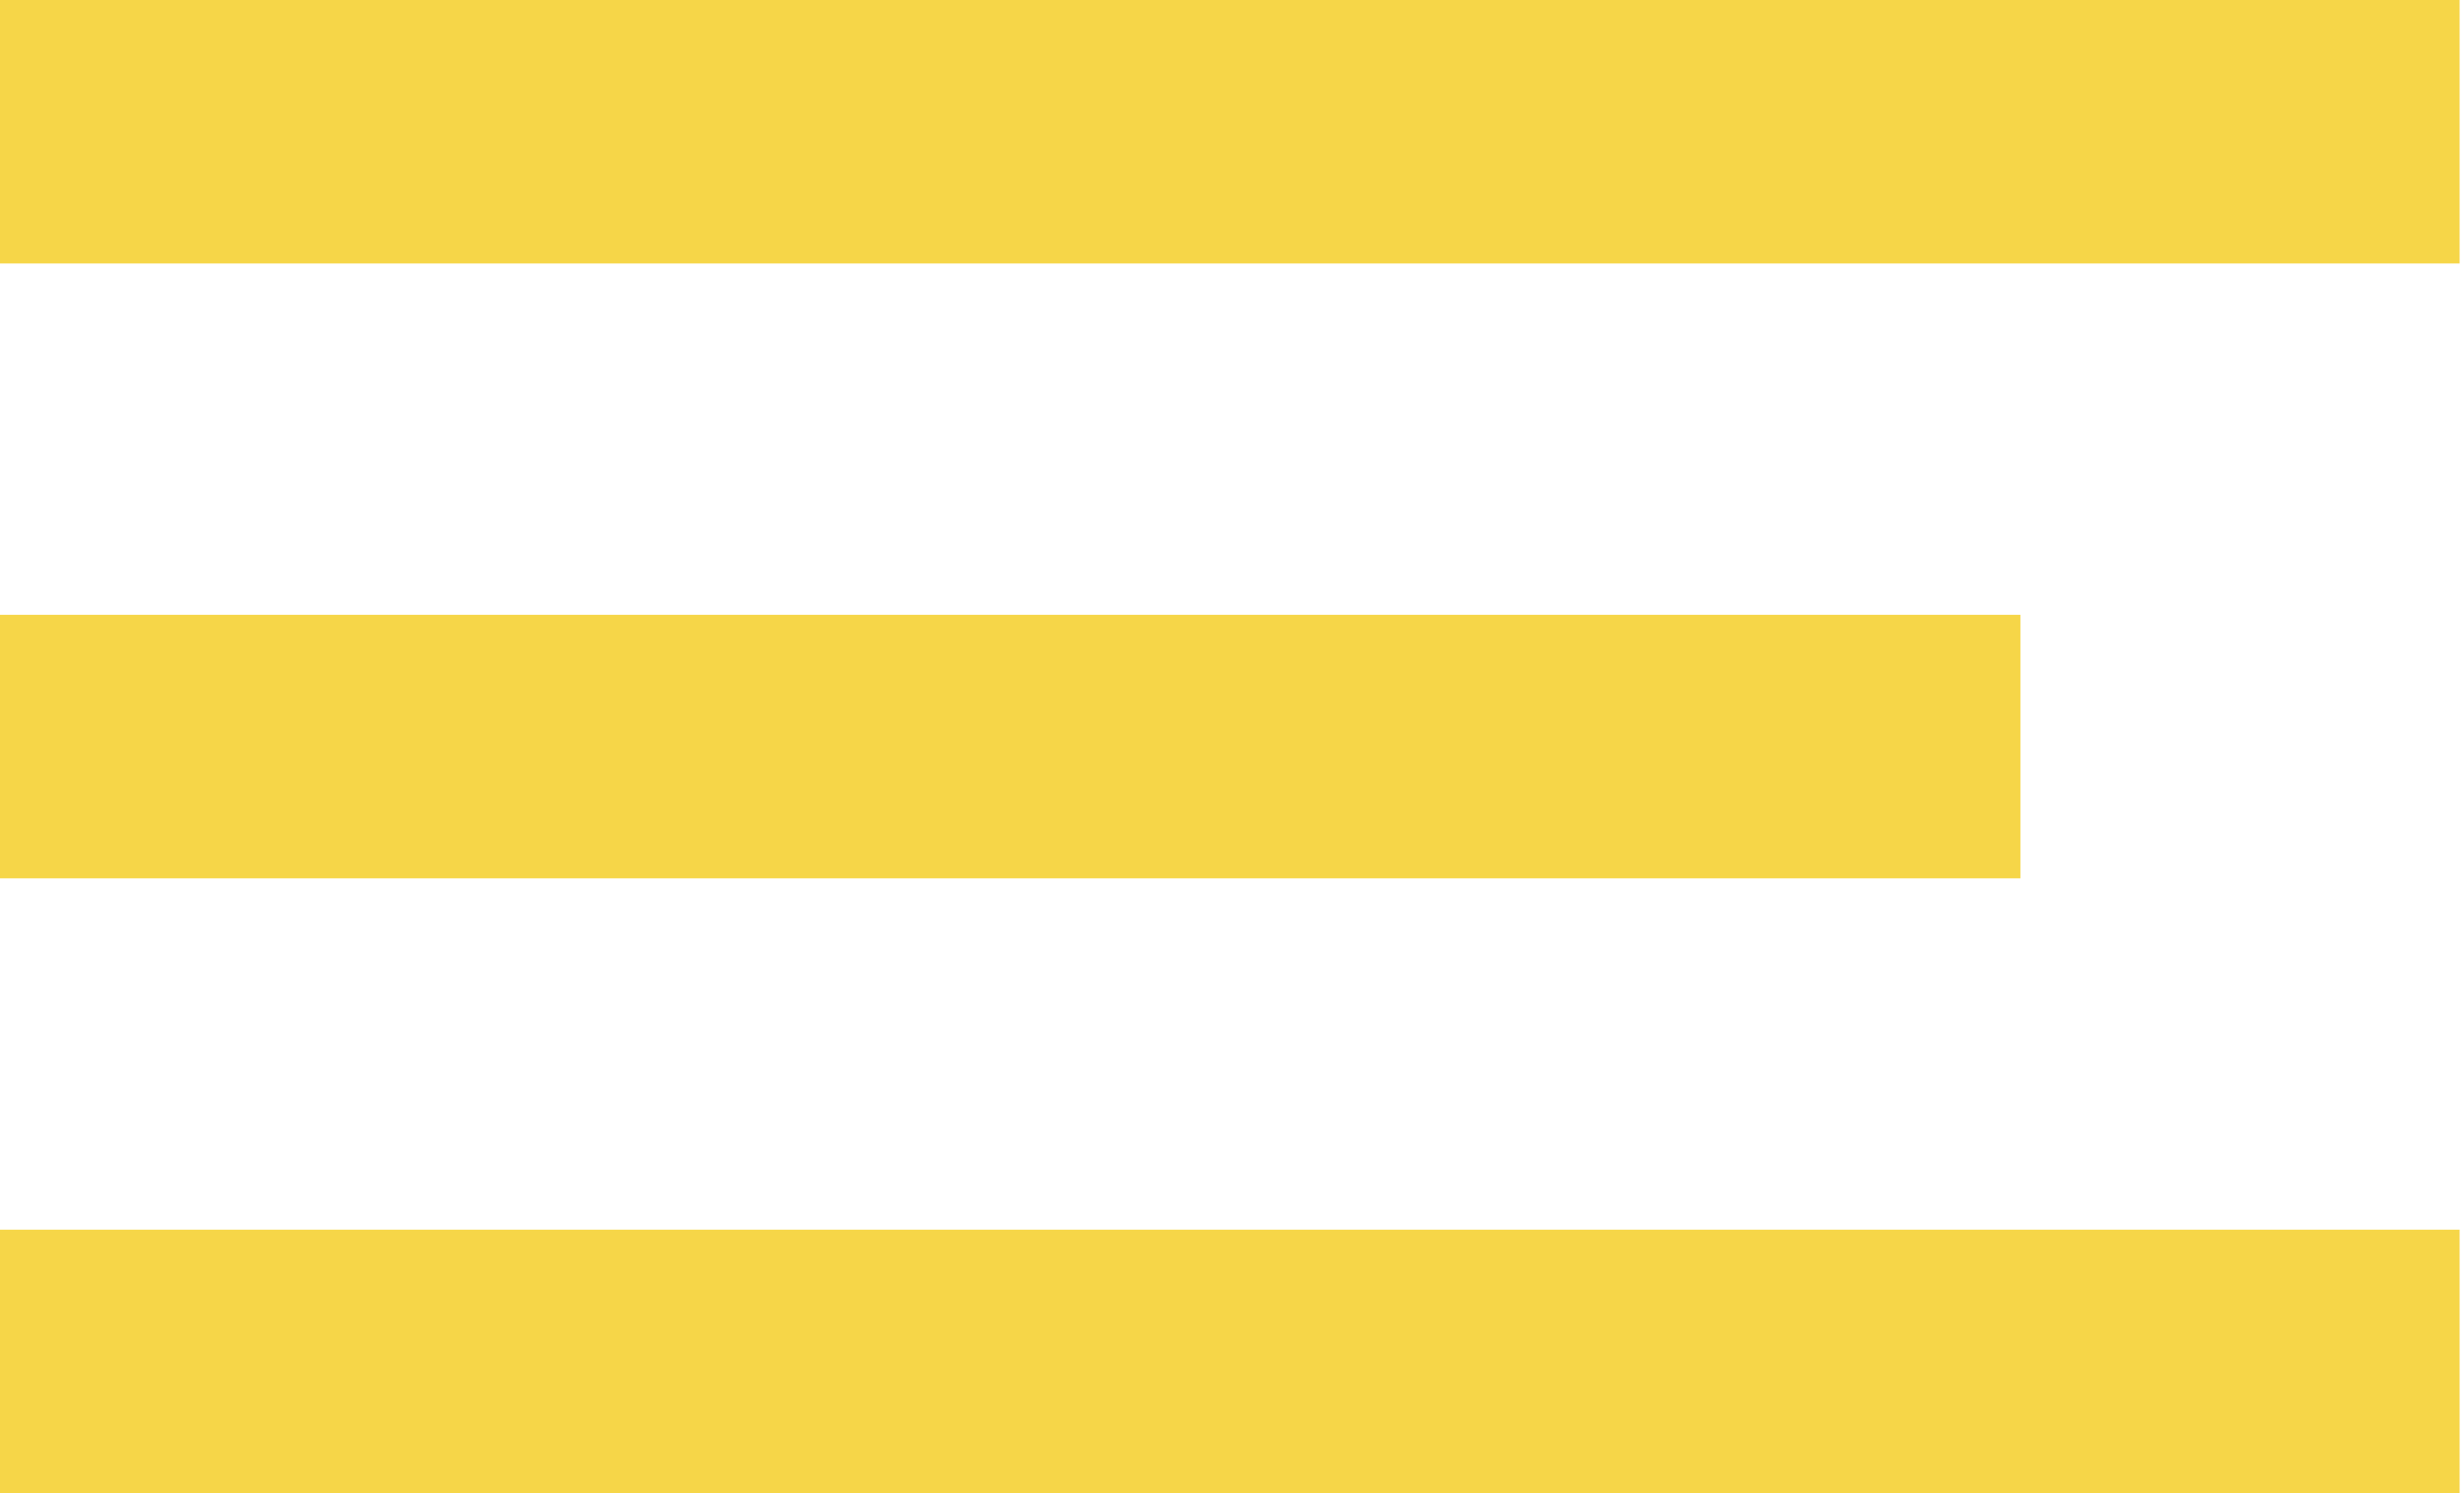
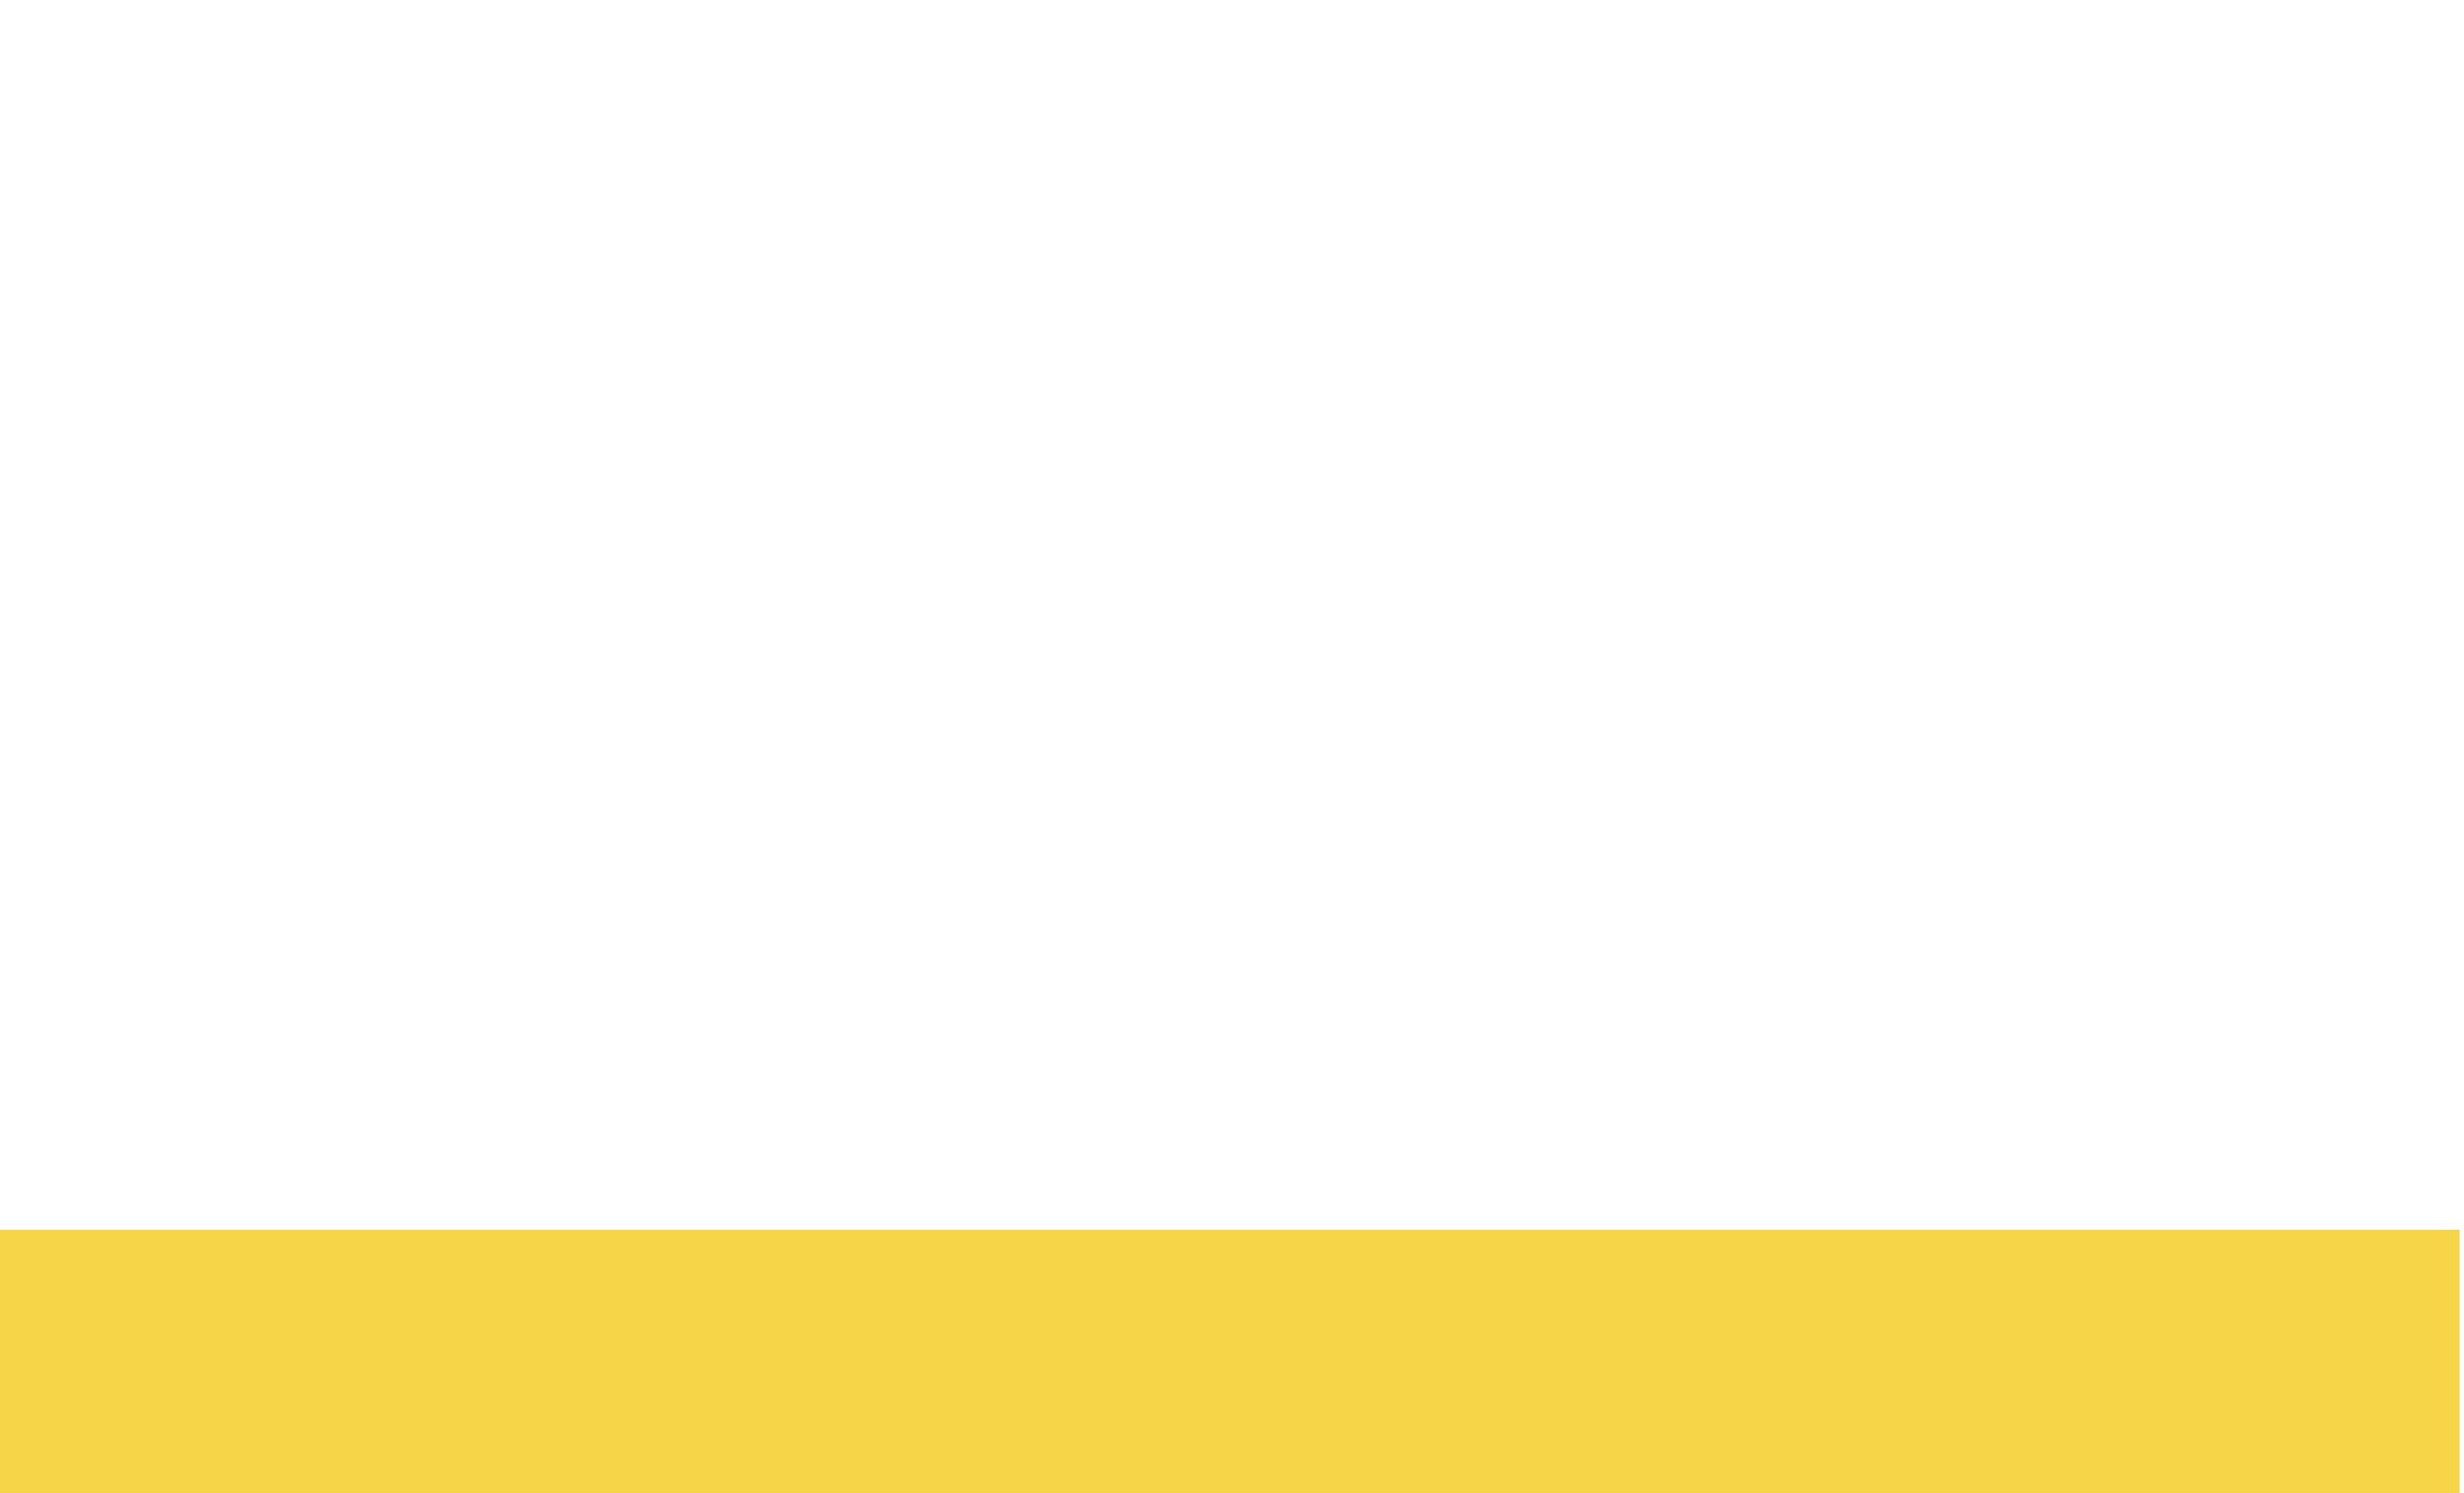
<svg xmlns="http://www.w3.org/2000/svg" width="33" height="20" viewBox="0 0 33 20" fill="none">
-   <path d="M0 0H32.941V3.529H0V0Z" fill="#F6D648" />
-   <path d="M0 8.235H27.059V11.765H0V8.235Z" fill="#F6D648" />
  <path d="M0 16.471H32.941V20H0V16.471Z" fill="#F6D648" />
</svg>